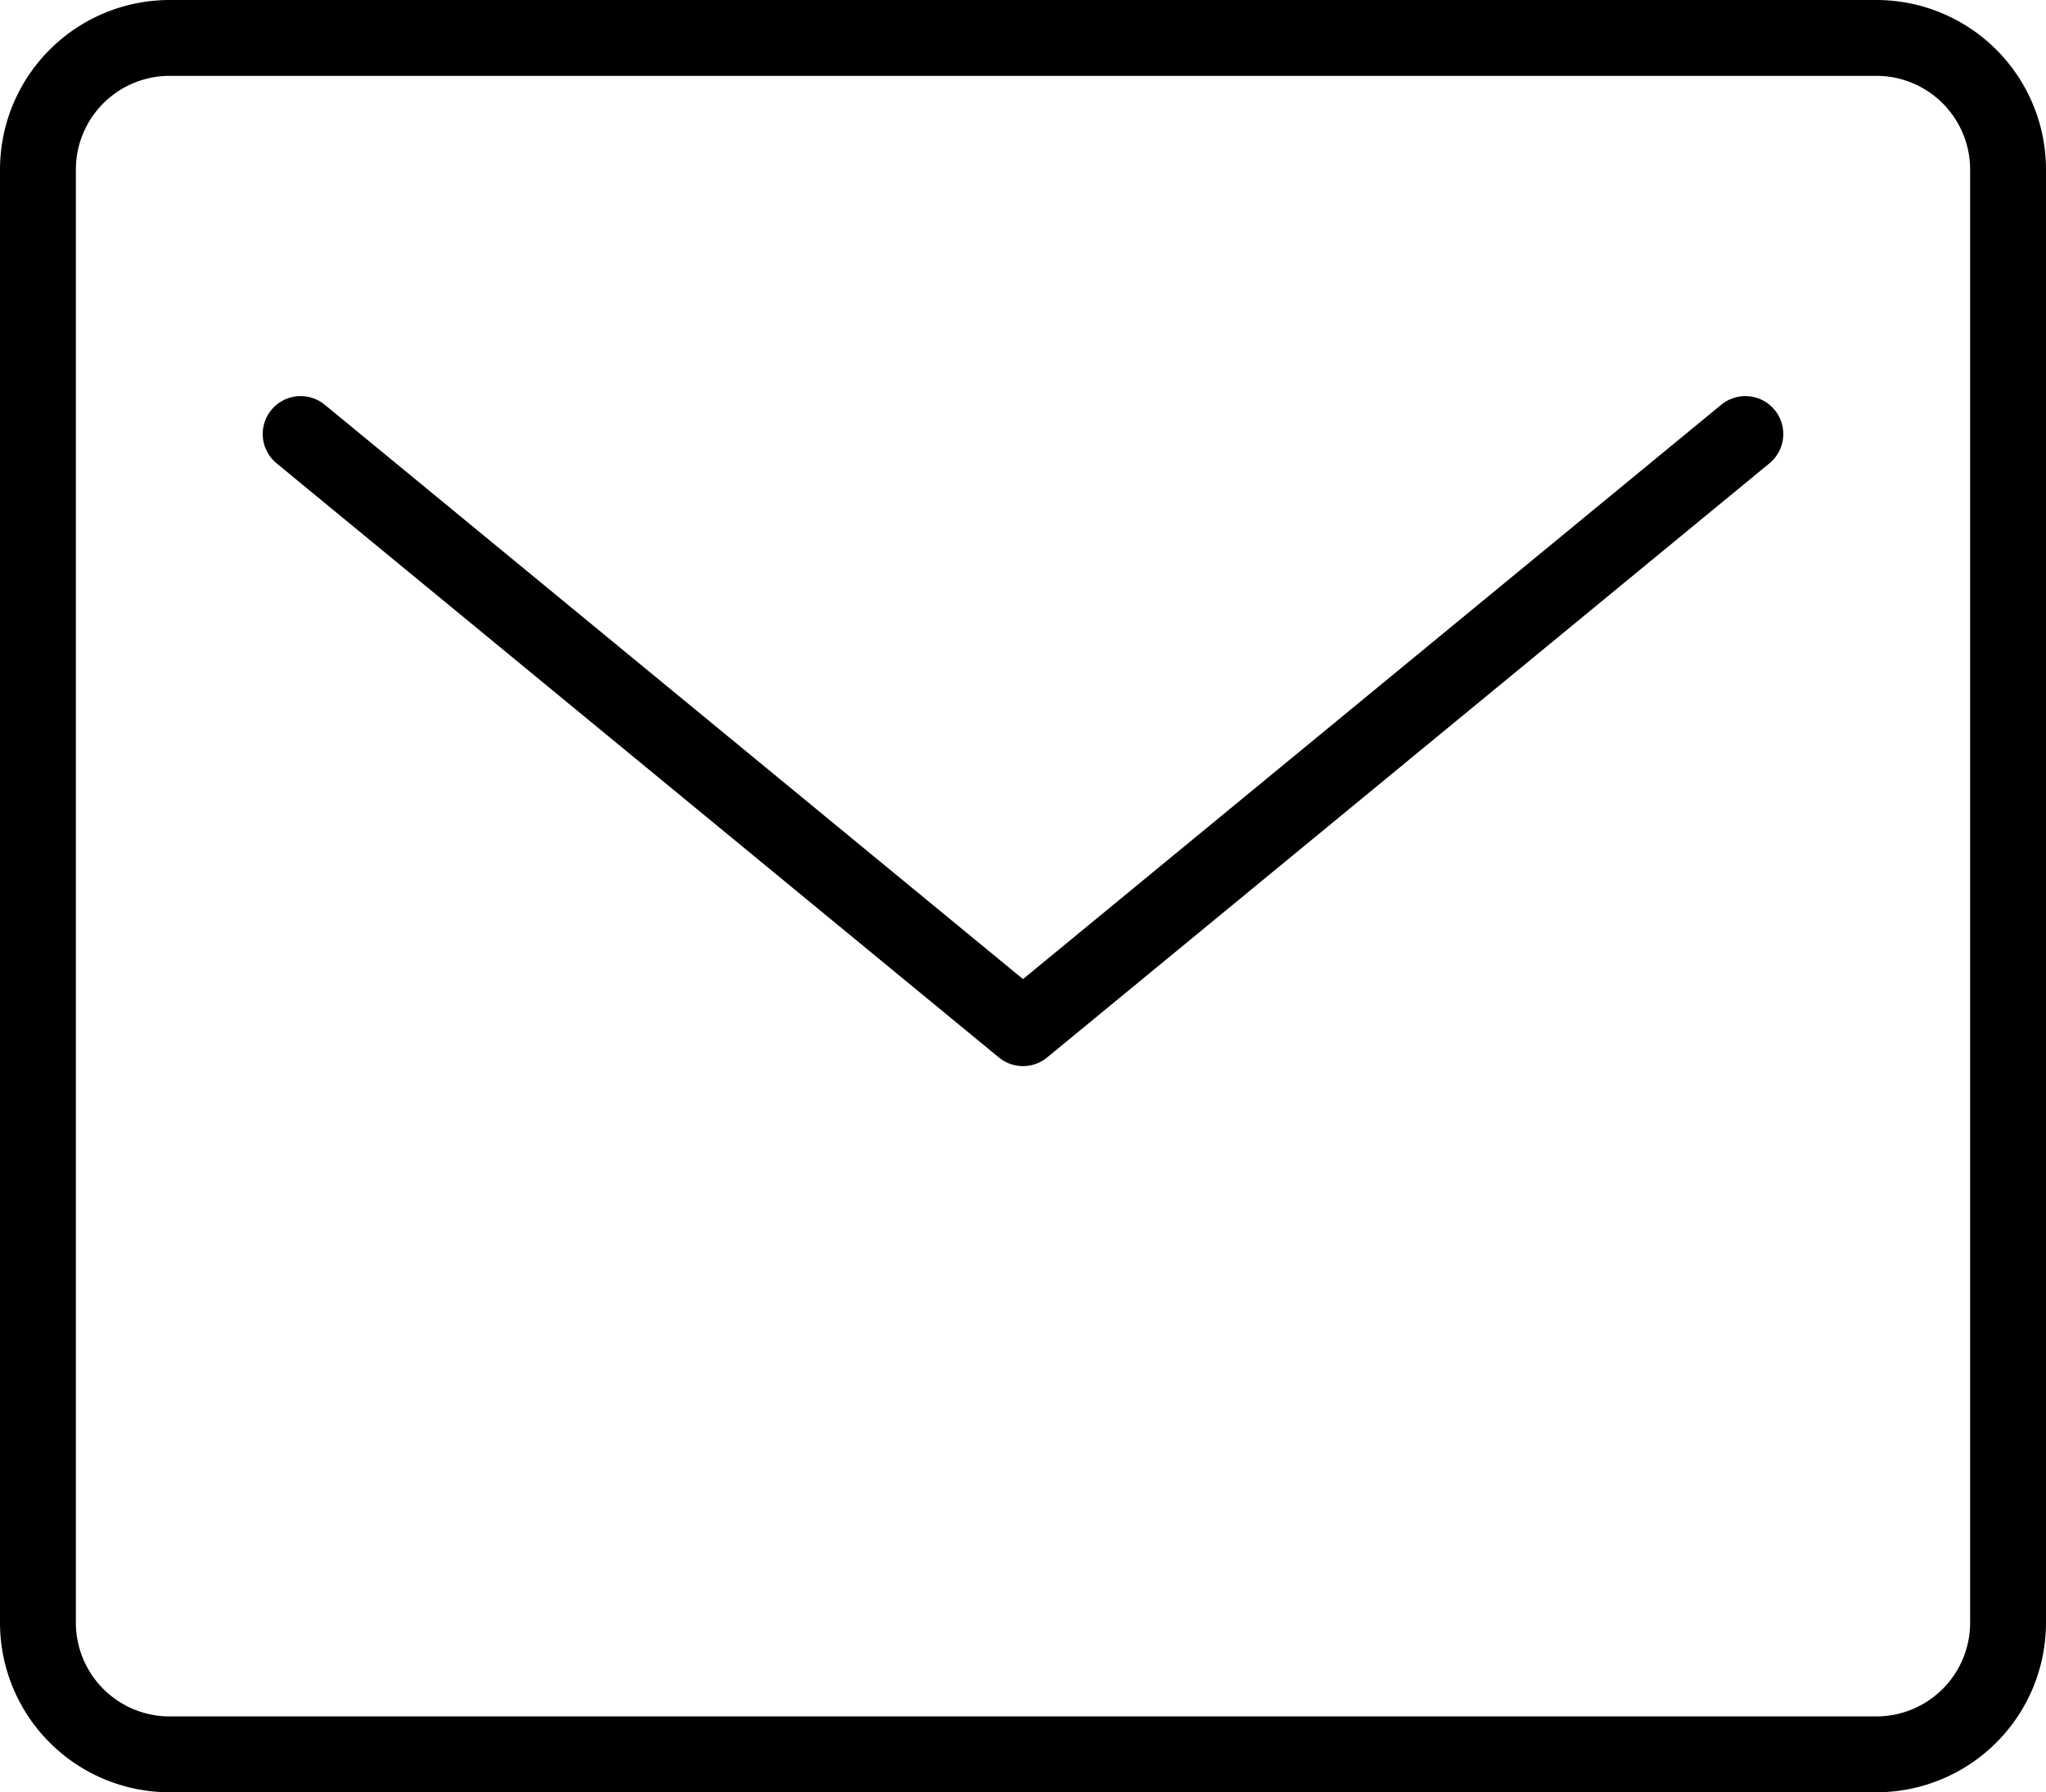
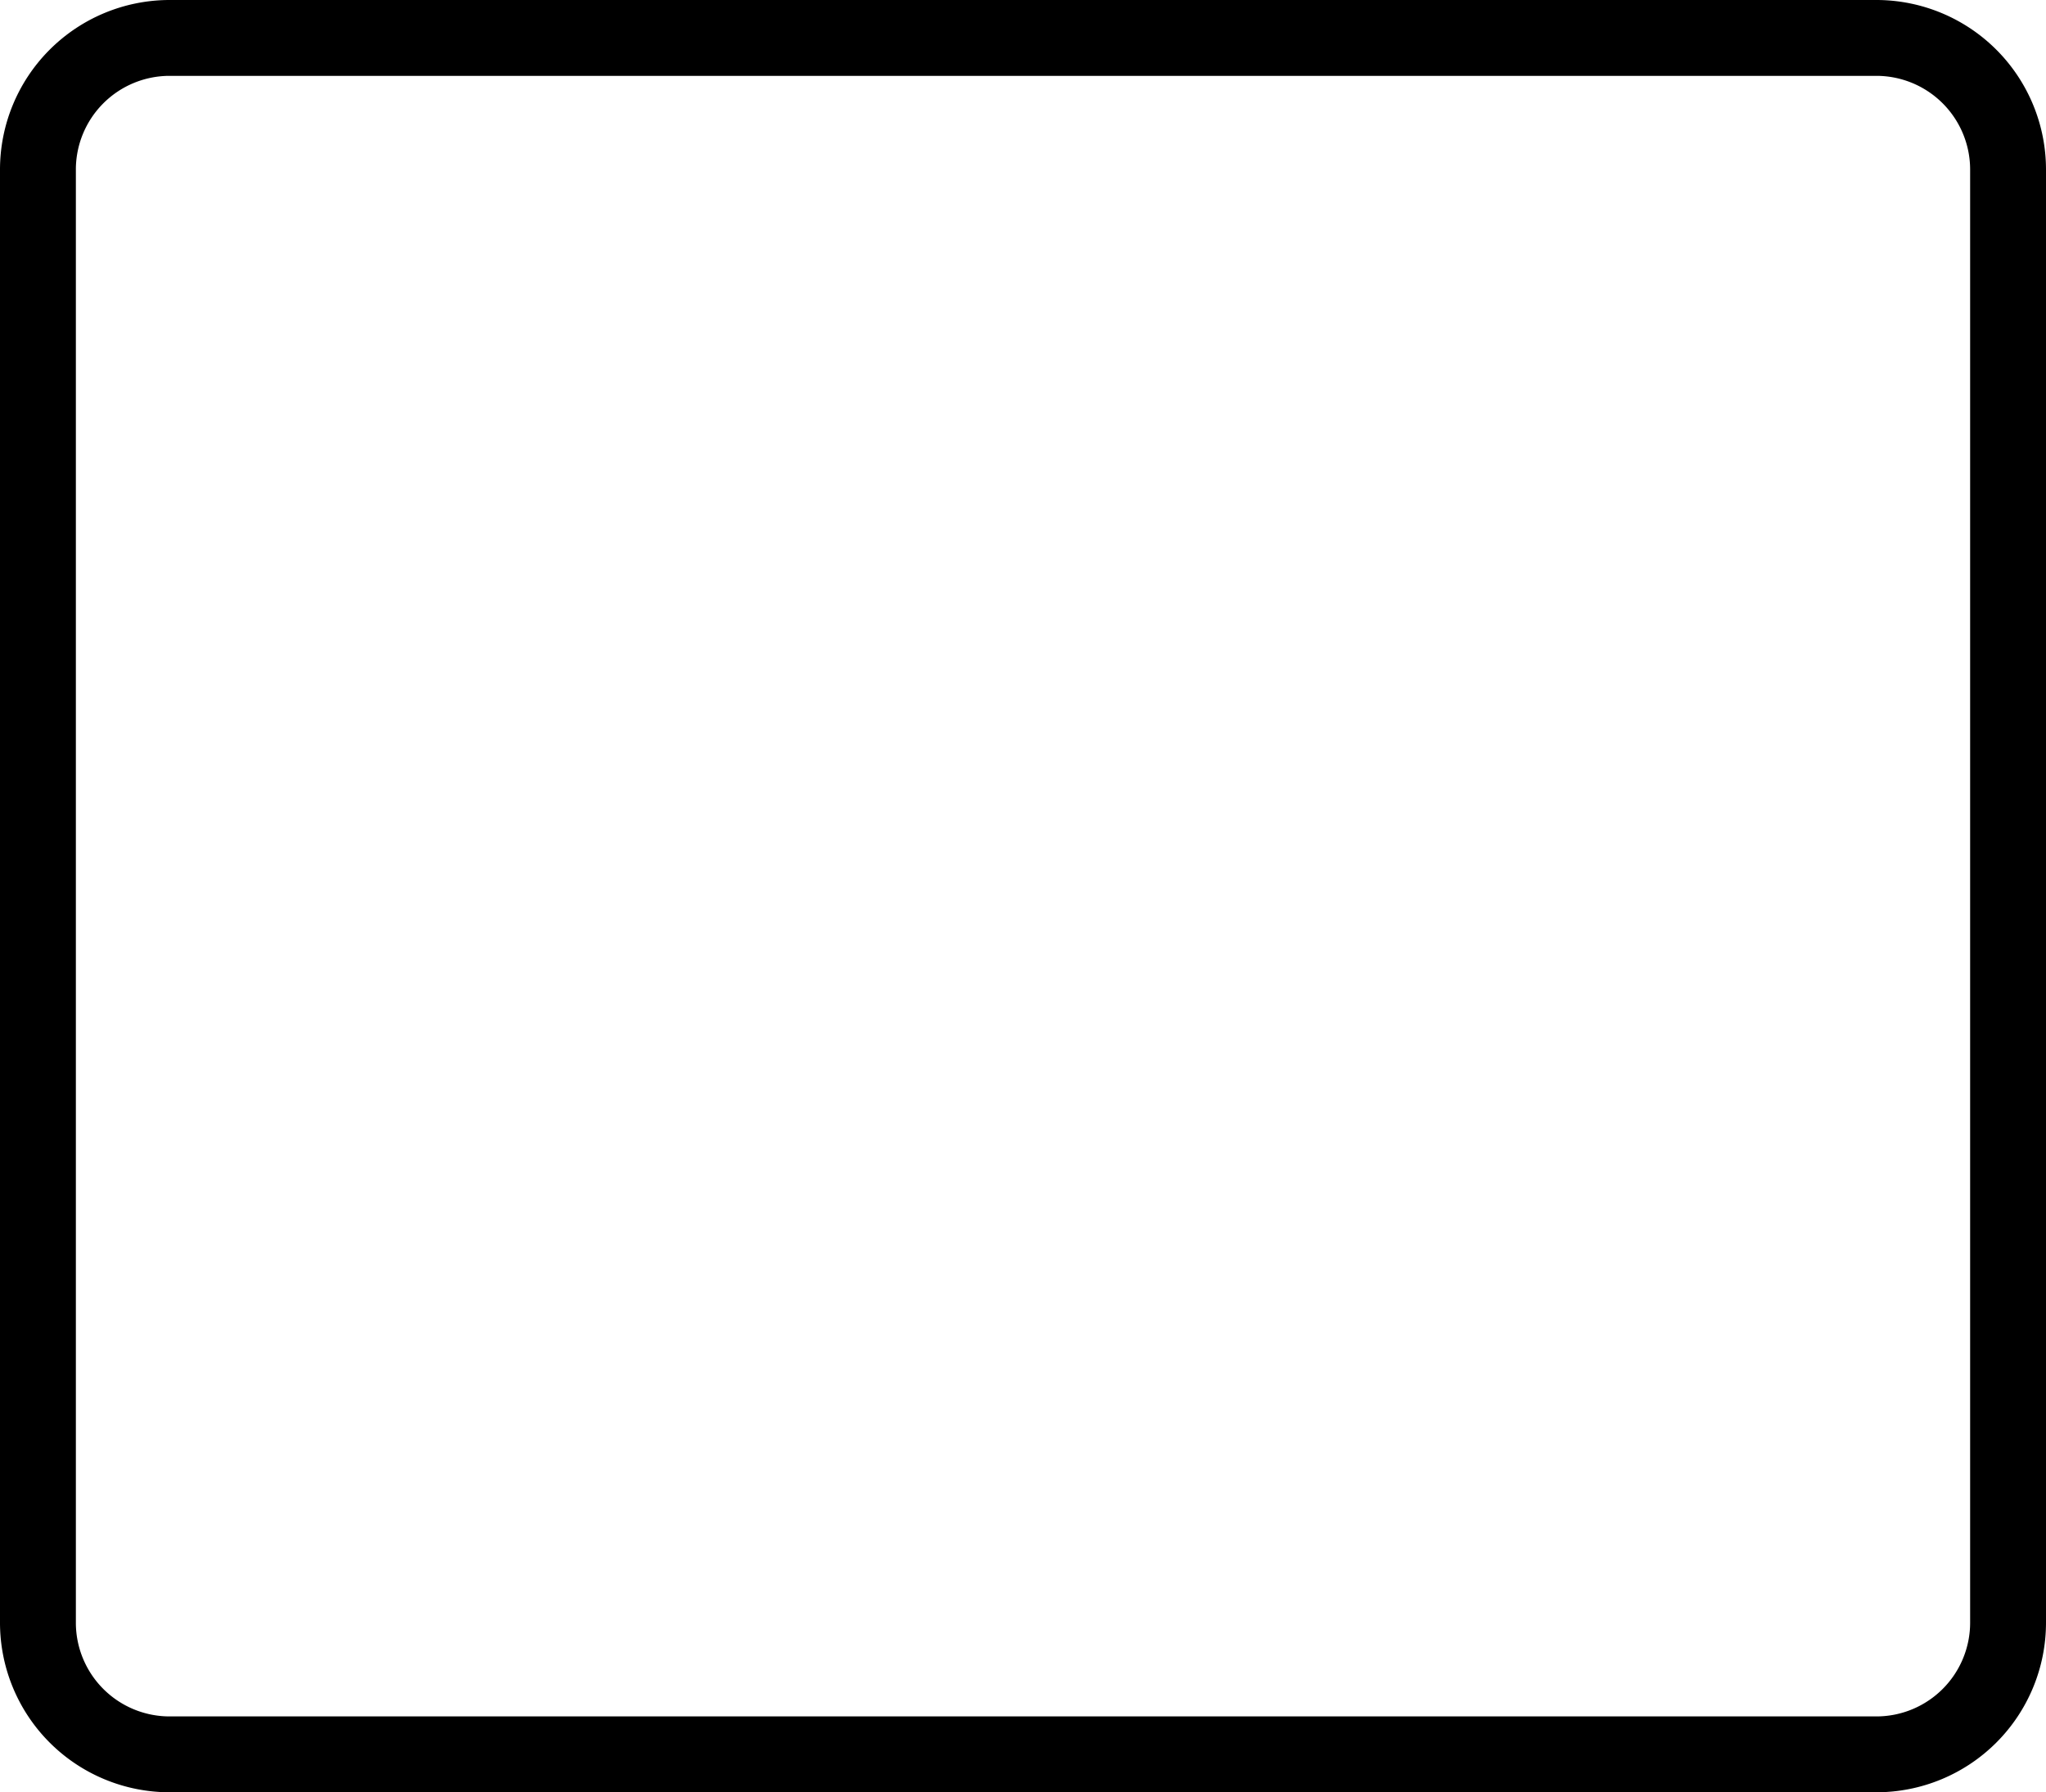
<svg xmlns="http://www.w3.org/2000/svg" viewBox="0 0 22.492 19.706">
  <defs>
    <style>.a{fill:none;stroke:#000;stroke-linecap:round;stroke-linejoin:round;stroke-width:0.834px;}</style>
  </defs>
  <path class="a" d="M20.631,19.289H1.861A1.448,1.448,0,0,1,.417,17.837V1.869A1.448,1.448,0,0,1,1.861.417H20.631A1.448,1.448,0,0,1,22.075,1.869V17.837A1.448,1.448,0,0,1,20.631,19.289Z" />
-   <polyline class="a" points="3.305 4.772 11.246 11.305 19.187 4.772" />
</svg>